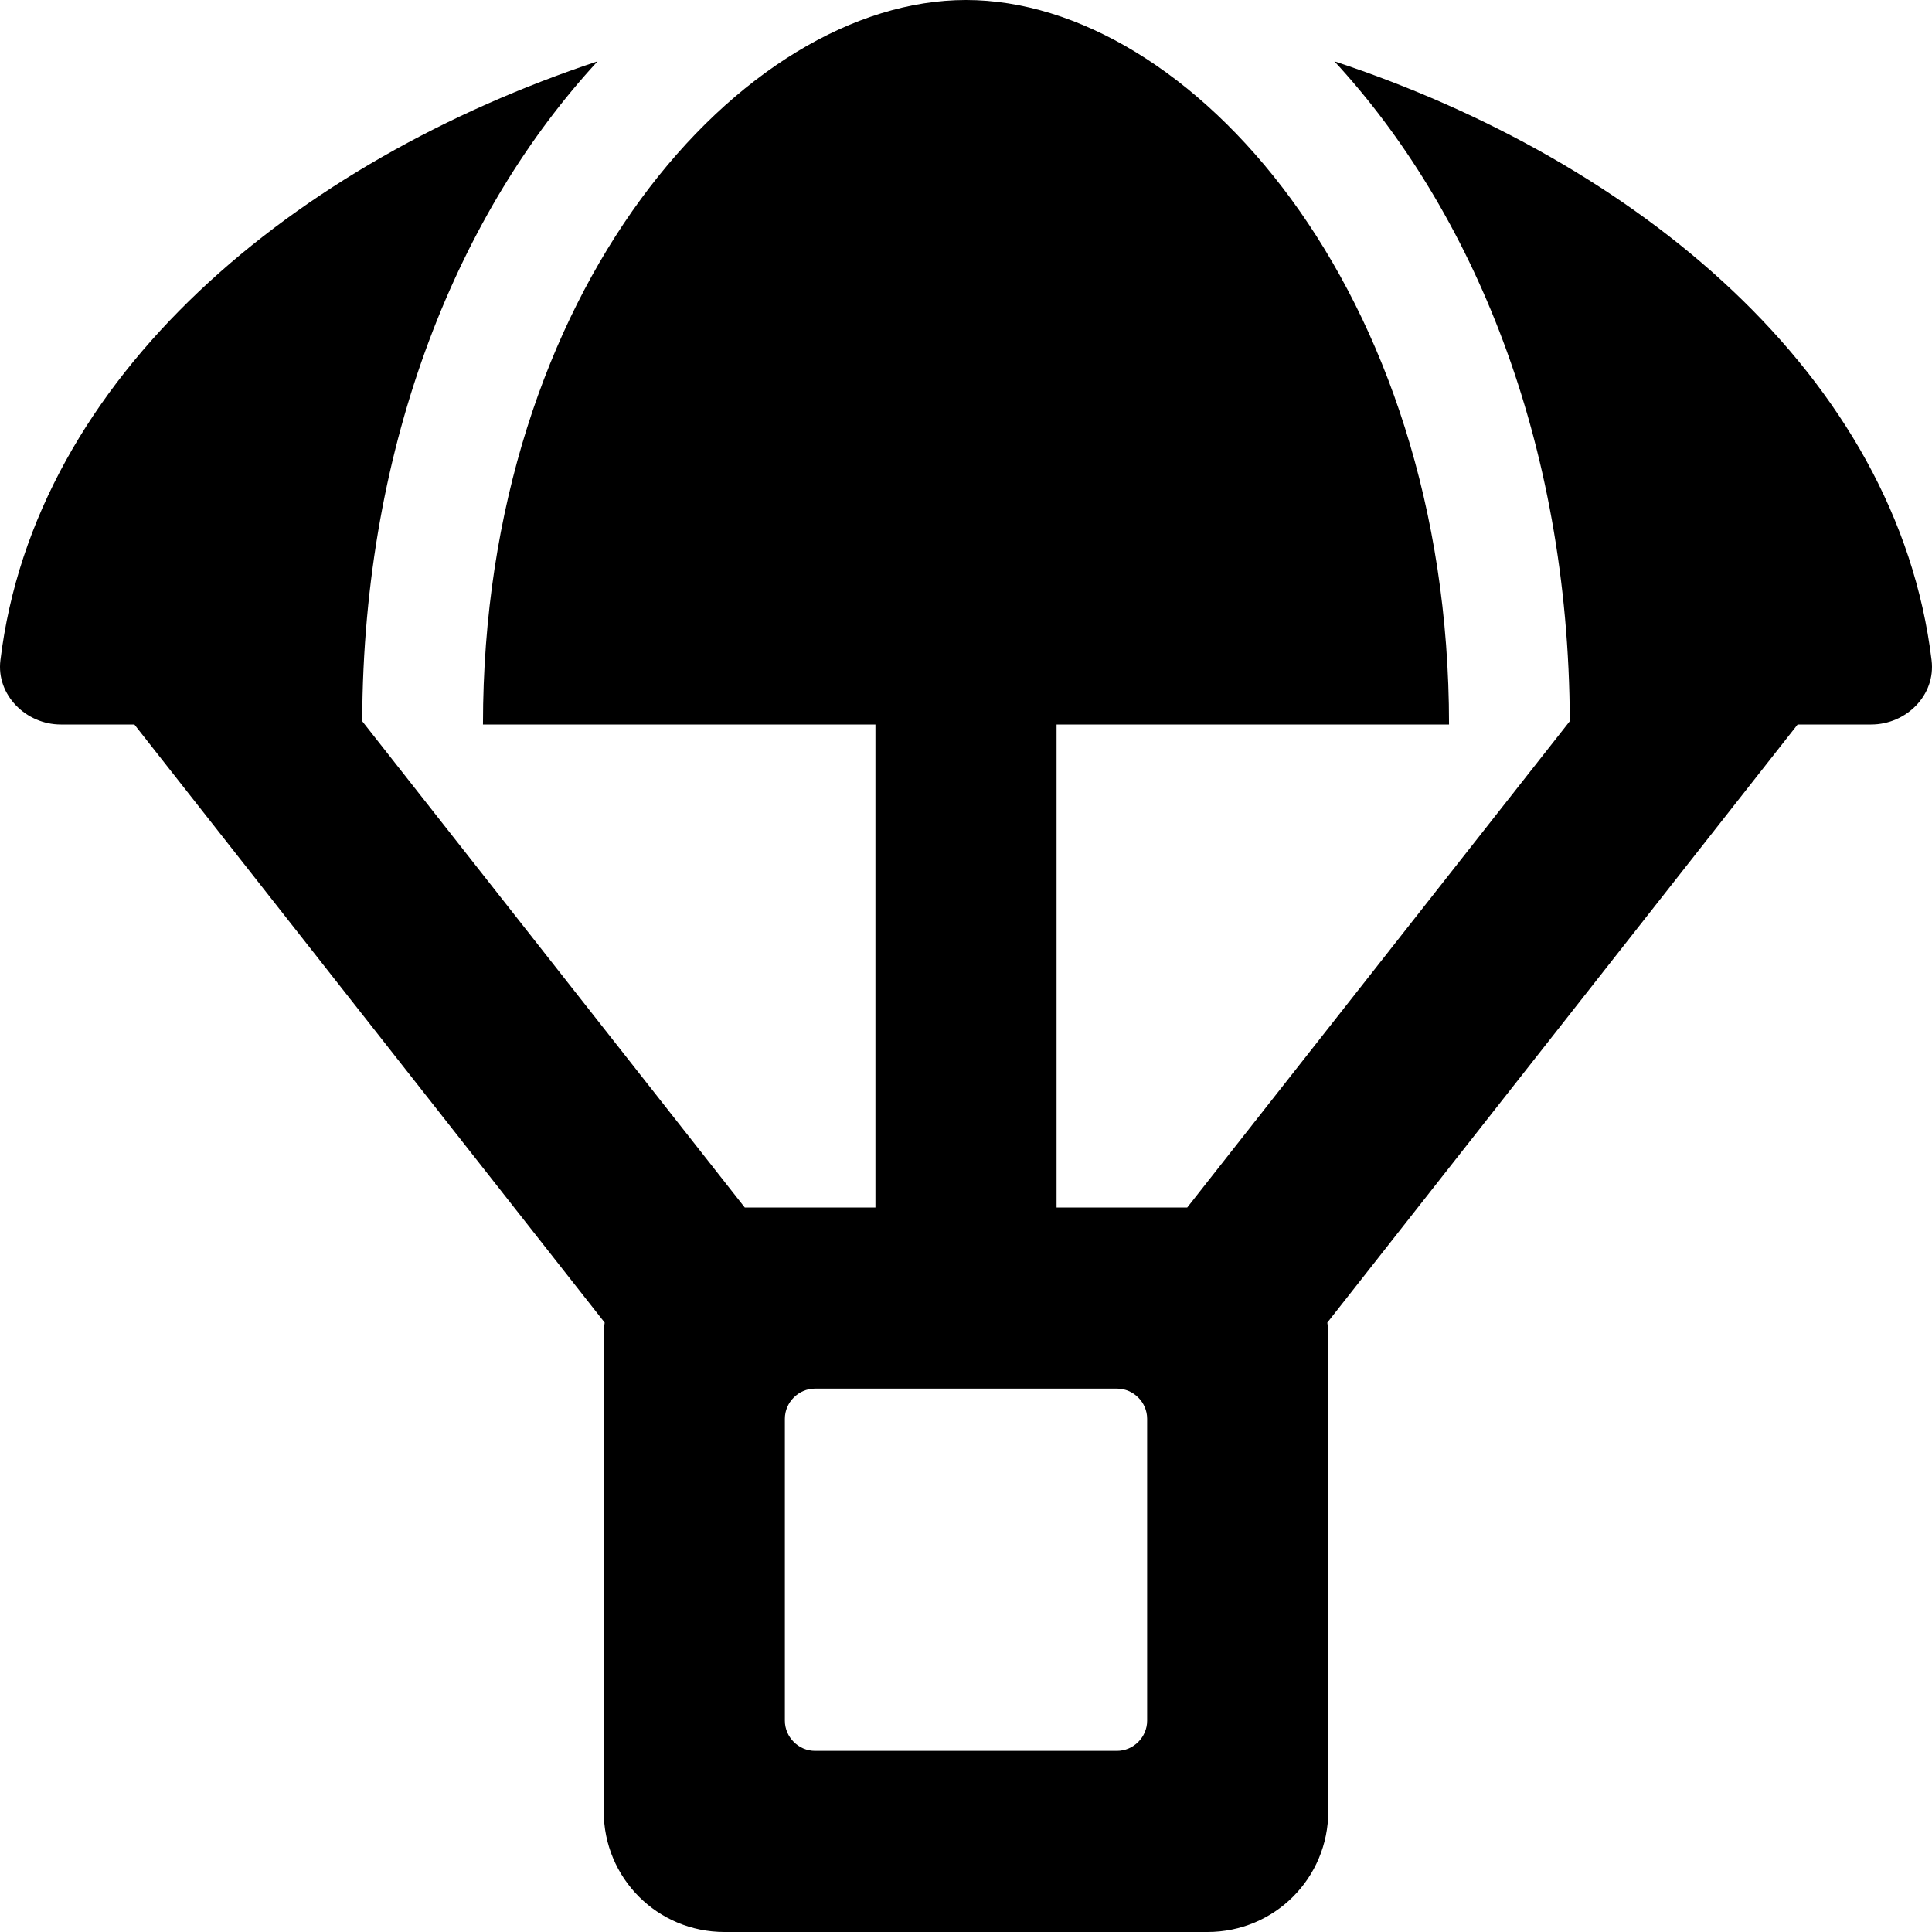
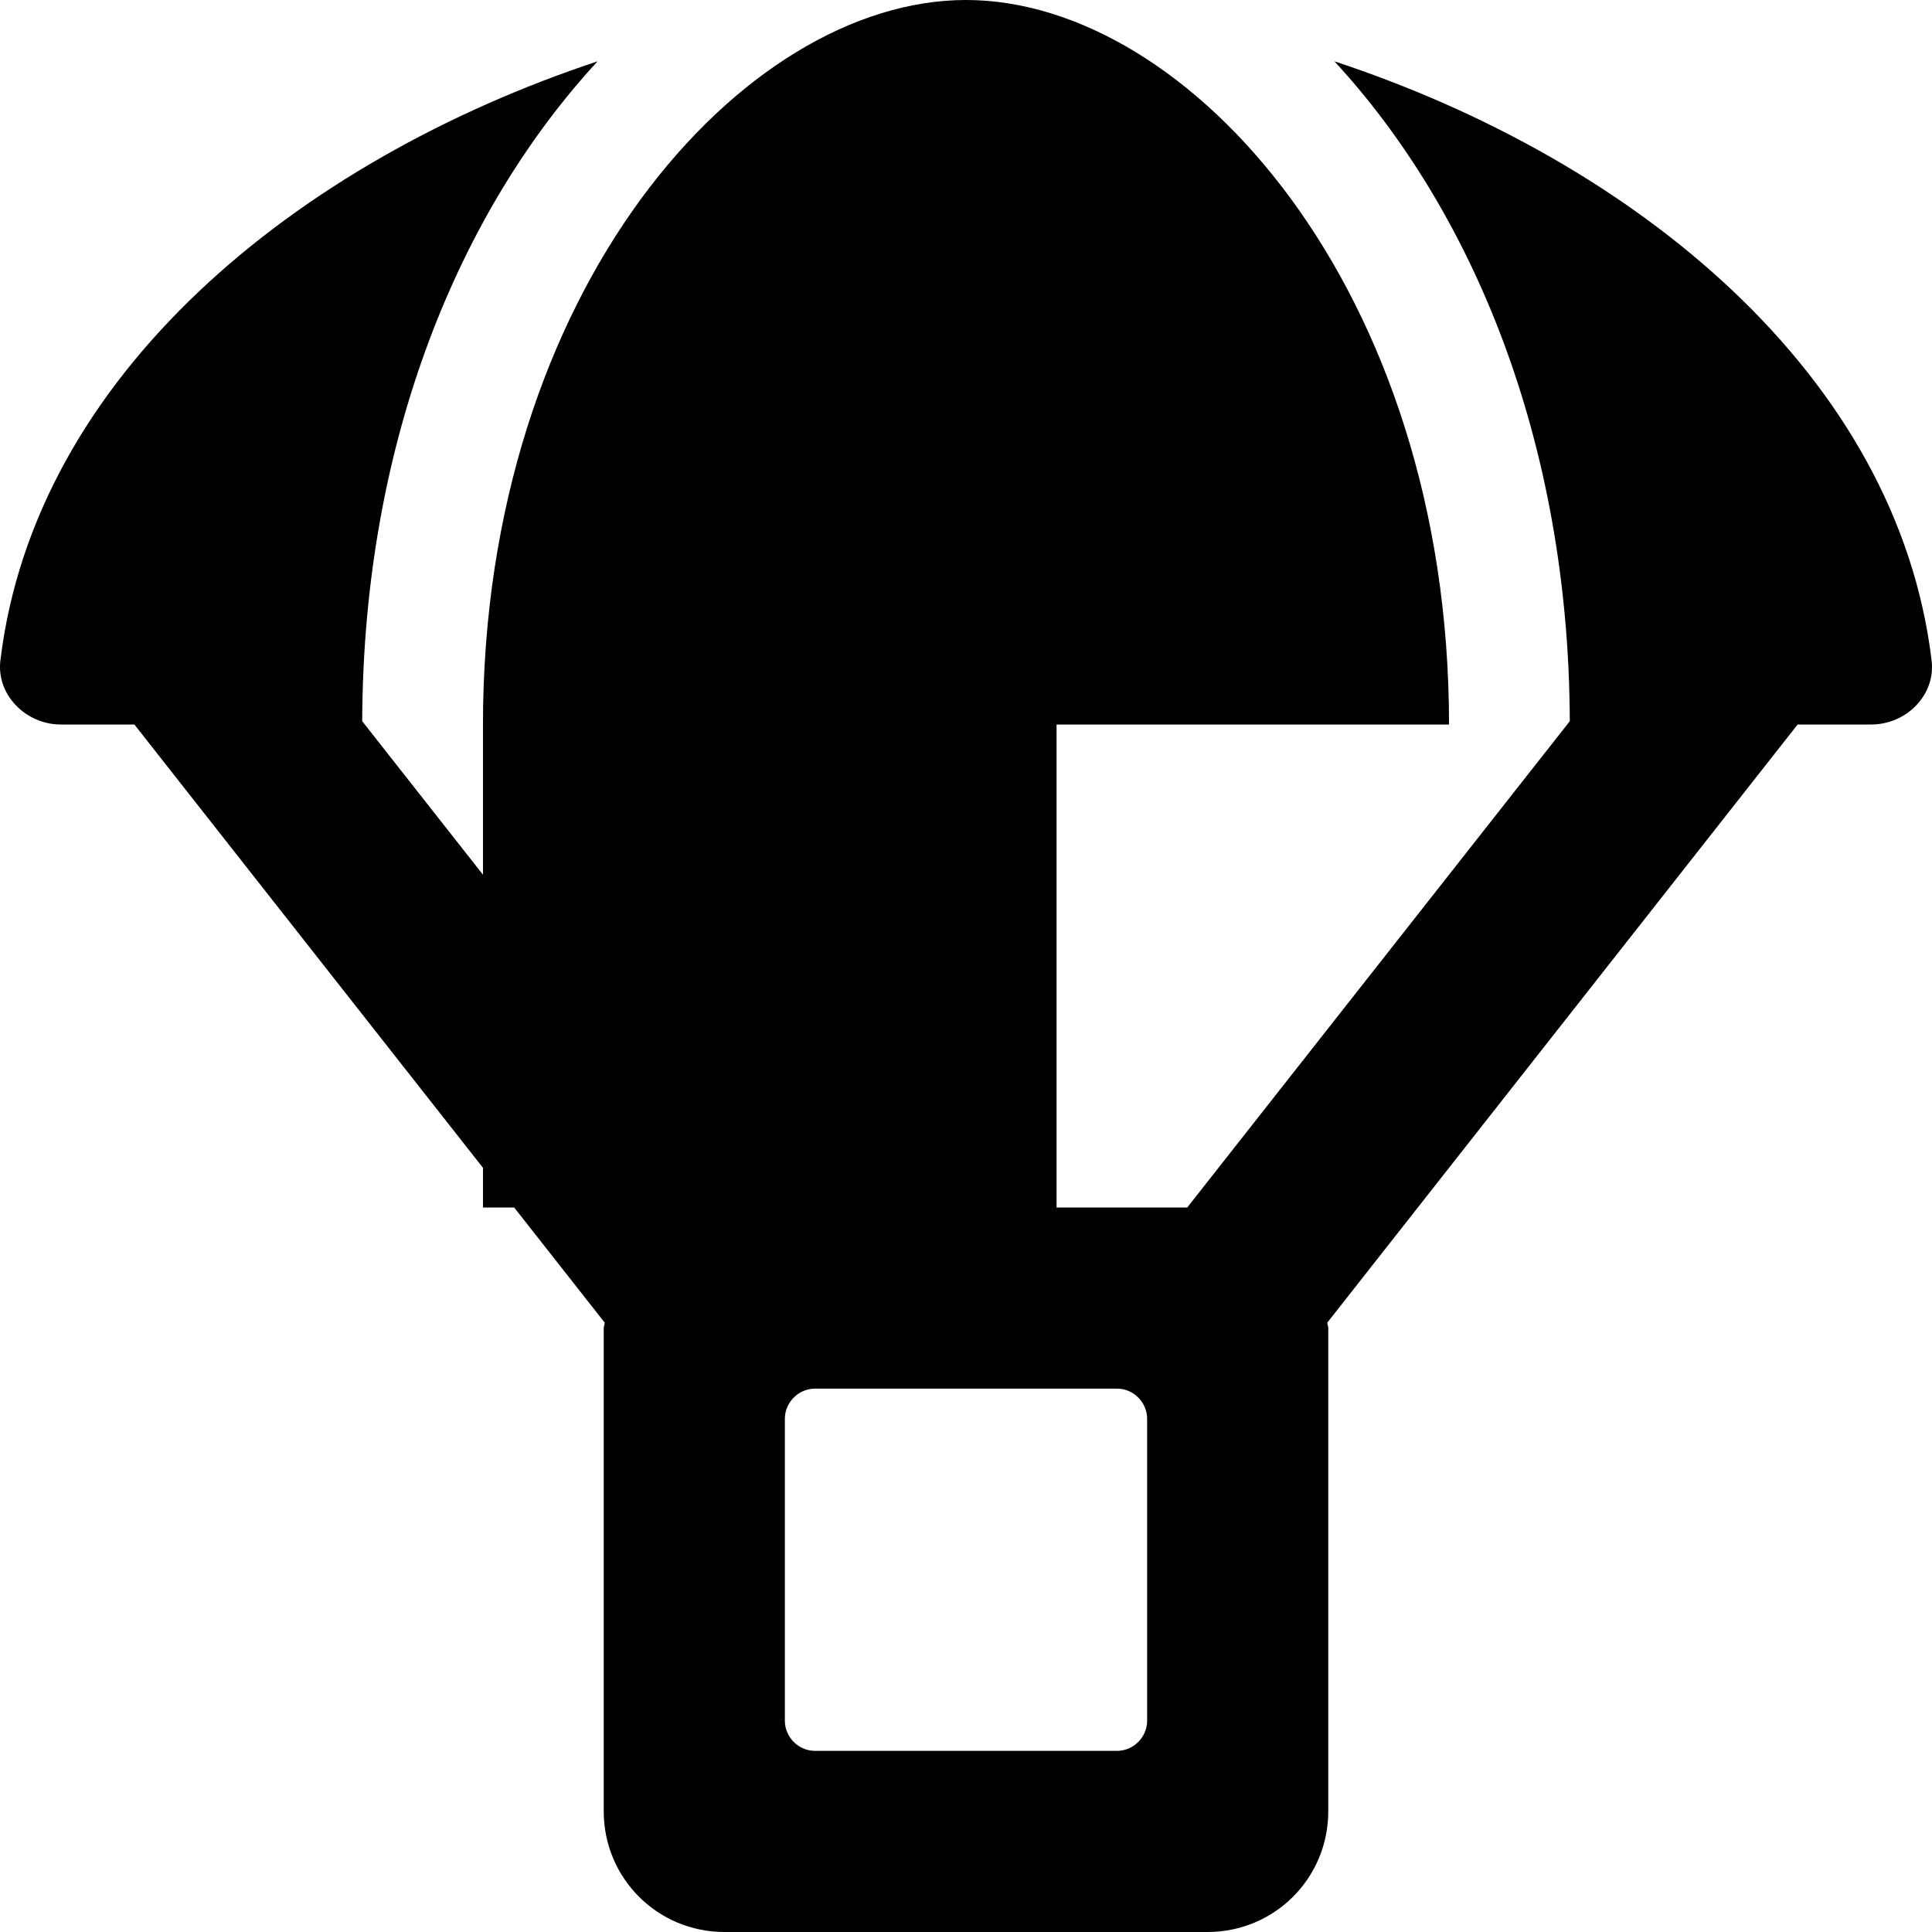
<svg xmlns="http://www.w3.org/2000/svg" viewBox="0 0 512 512">
-   <path d="M511.893 175C502.767 99.375 433.512 42.625 353.632 16.25C389.884 55.5 415.761 116.375 416.011 191.125L314.629 320H280.002V192H384.009C384.009 76.75 315.129 0 256 0S127.991 76.75 127.991 192H231.998V320H197.371L95.989 191.125C96.239 116.375 122.116 55.5 158.368 16.25C78.488 42.75 9.233 99.5 0.107 175C-1.018 184.125 6.858 192 16.109 192H35.61L160.243 350.5C160.243 351 159.993 351.5 159.993 352V480C159.993 497.75 174.244 512 191.996 512H320.004C337.756 512 352.007 497.75 352.007 480V352C352.007 351.5 351.757 351 351.757 350.5L476.39 192H495.891C505.142 192 513.018 184.25 511.893 175ZM304.003 456C304.003 460.375 300.378 464 296.003 464H215.997C211.622 464 207.997 460.375 207.997 456V376C207.997 371.625 211.622 368 215.997 368H296.003C300.378 368 304.003 371.625 304.003 376V456Z" />
+   <path d="M511.893 175C502.767 99.375 433.512 42.625 353.632 16.25C389.884 55.5 415.761 116.375 416.011 191.125L314.629 320H280.002V192H384.009C384.009 76.75 315.129 0 256 0S127.991 76.75 127.991 192V320H197.371L95.989 191.125C96.239 116.375 122.116 55.5 158.368 16.25C78.488 42.75 9.233 99.5 0.107 175C-1.018 184.125 6.858 192 16.109 192H35.61L160.243 350.5C160.243 351 159.993 351.5 159.993 352V480C159.993 497.75 174.244 512 191.996 512H320.004C337.756 512 352.007 497.75 352.007 480V352C352.007 351.5 351.757 351 351.757 350.5L476.39 192H495.891C505.142 192 513.018 184.25 511.893 175ZM304.003 456C304.003 460.375 300.378 464 296.003 464H215.997C211.622 464 207.997 460.375 207.997 456V376C207.997 371.625 211.622 368 215.997 368H296.003C300.378 368 304.003 371.625 304.003 376V456Z" />
</svg>